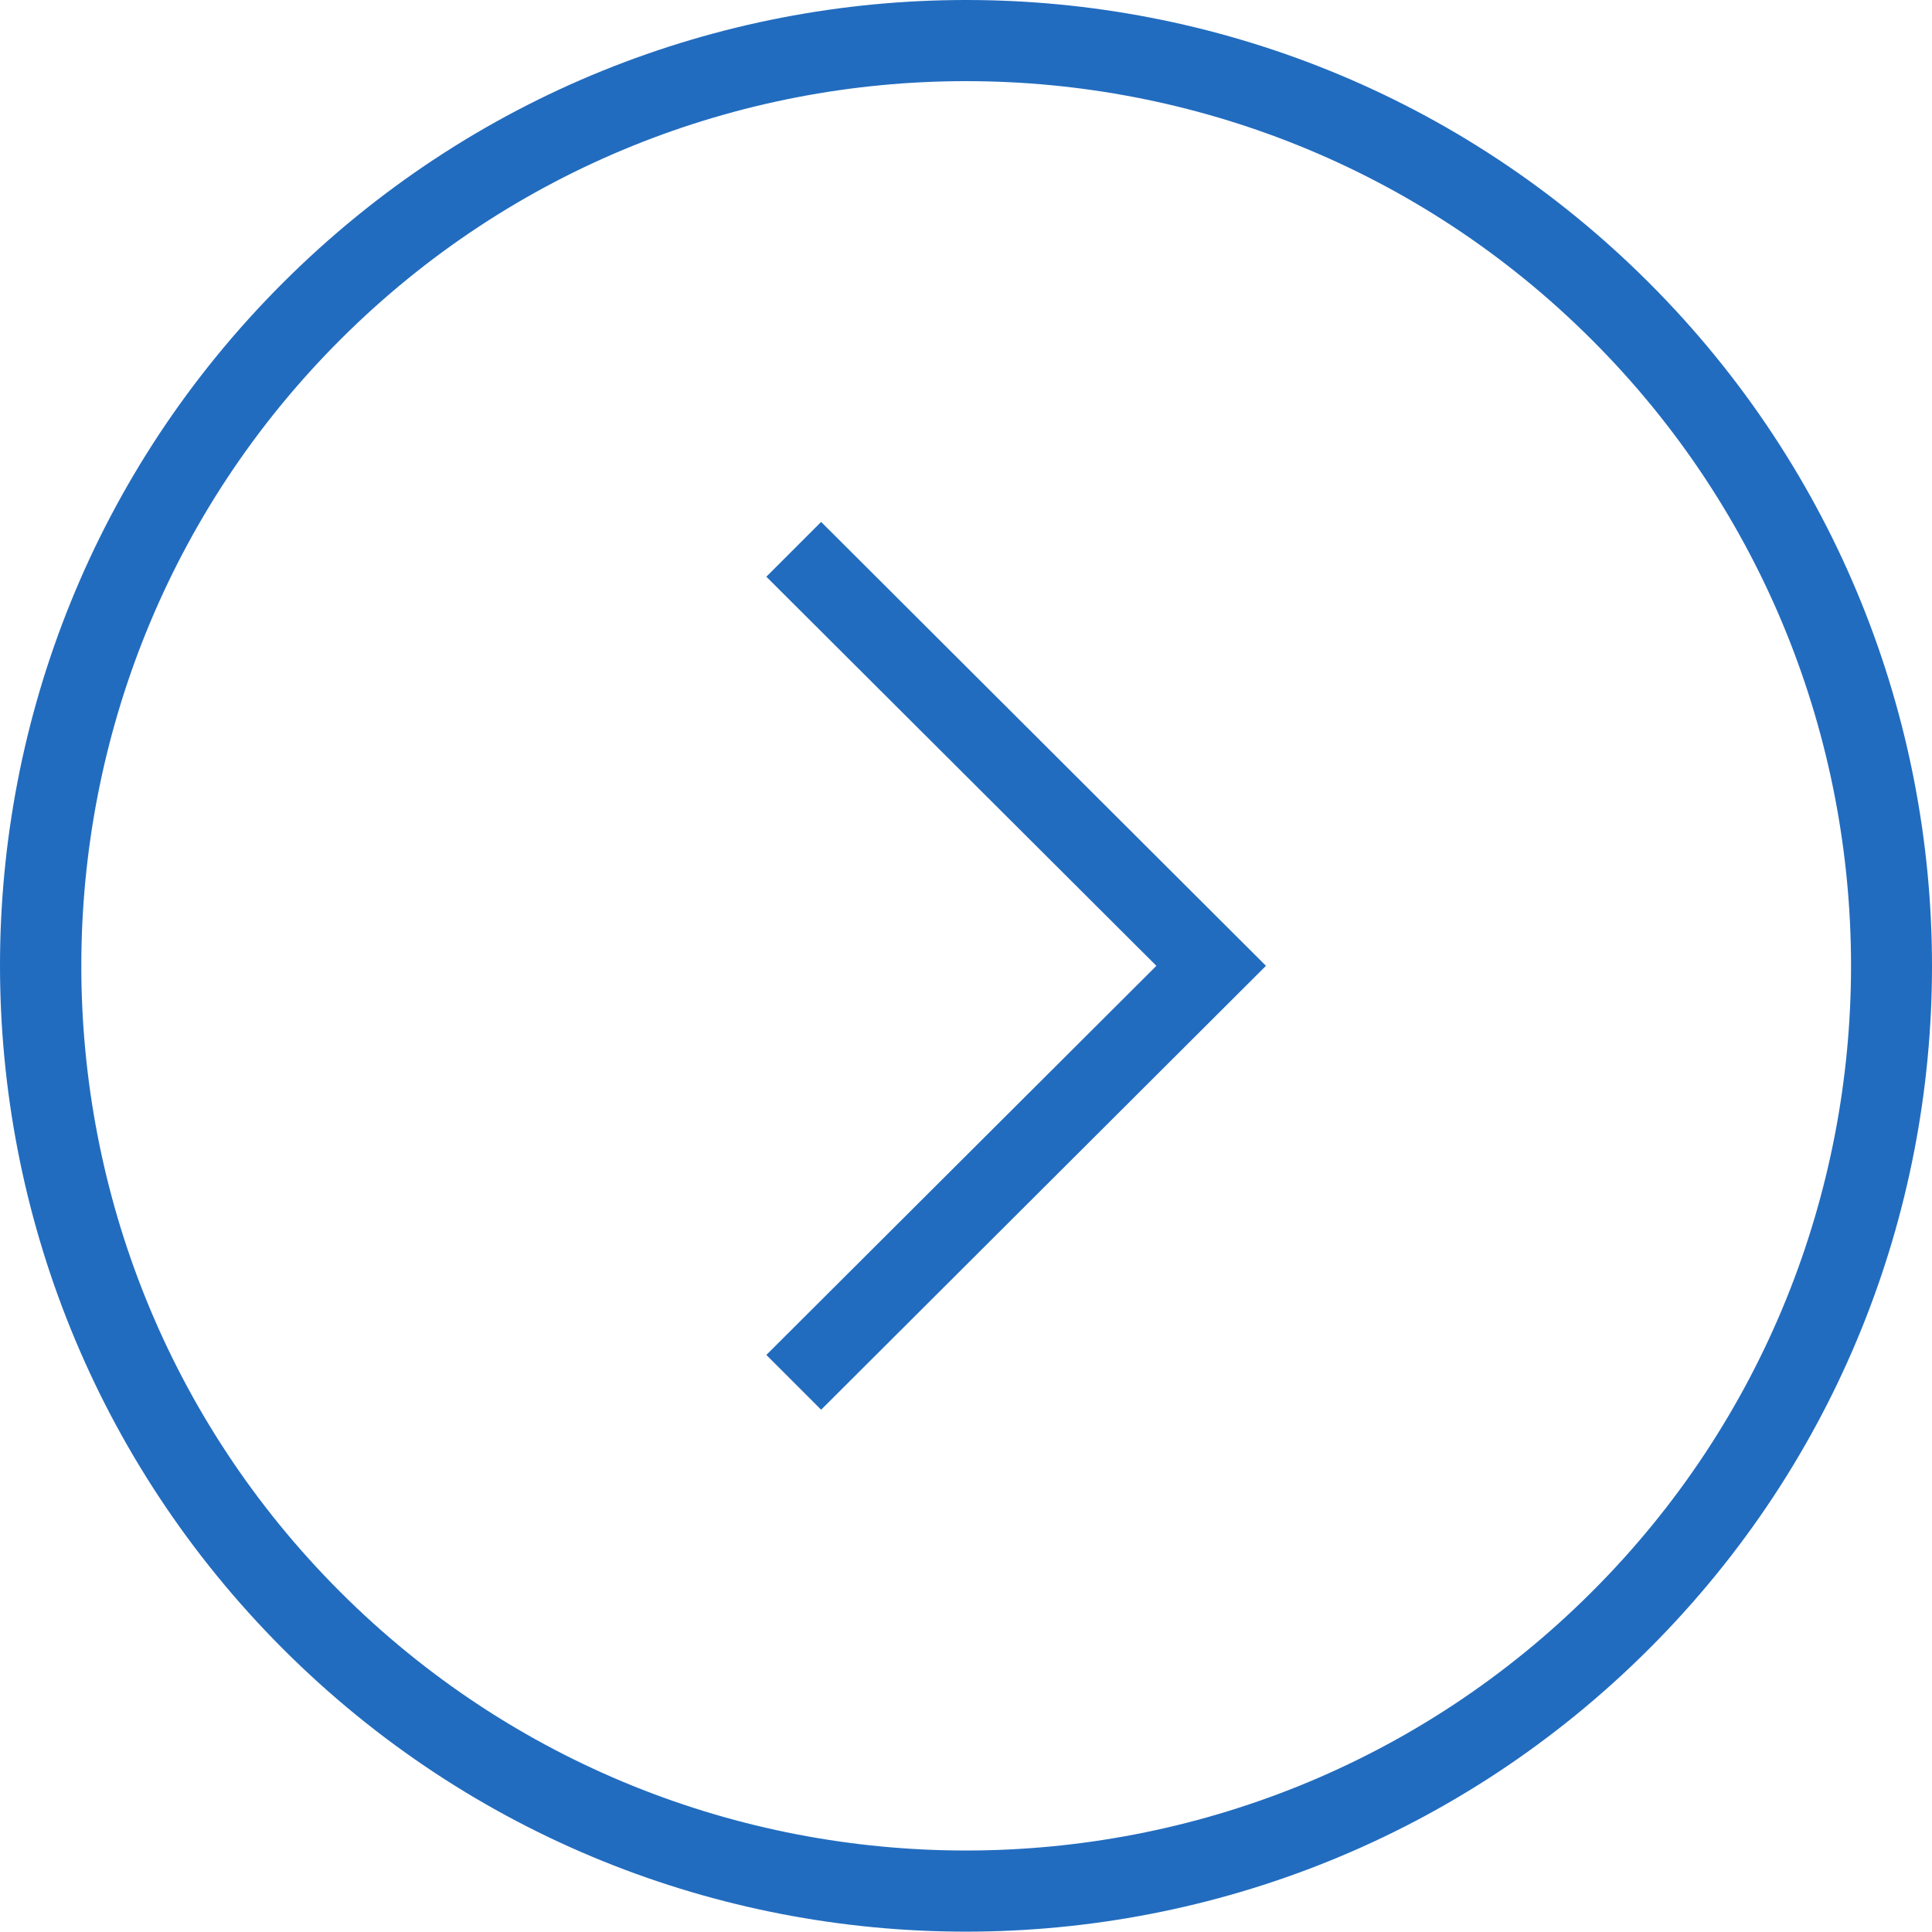
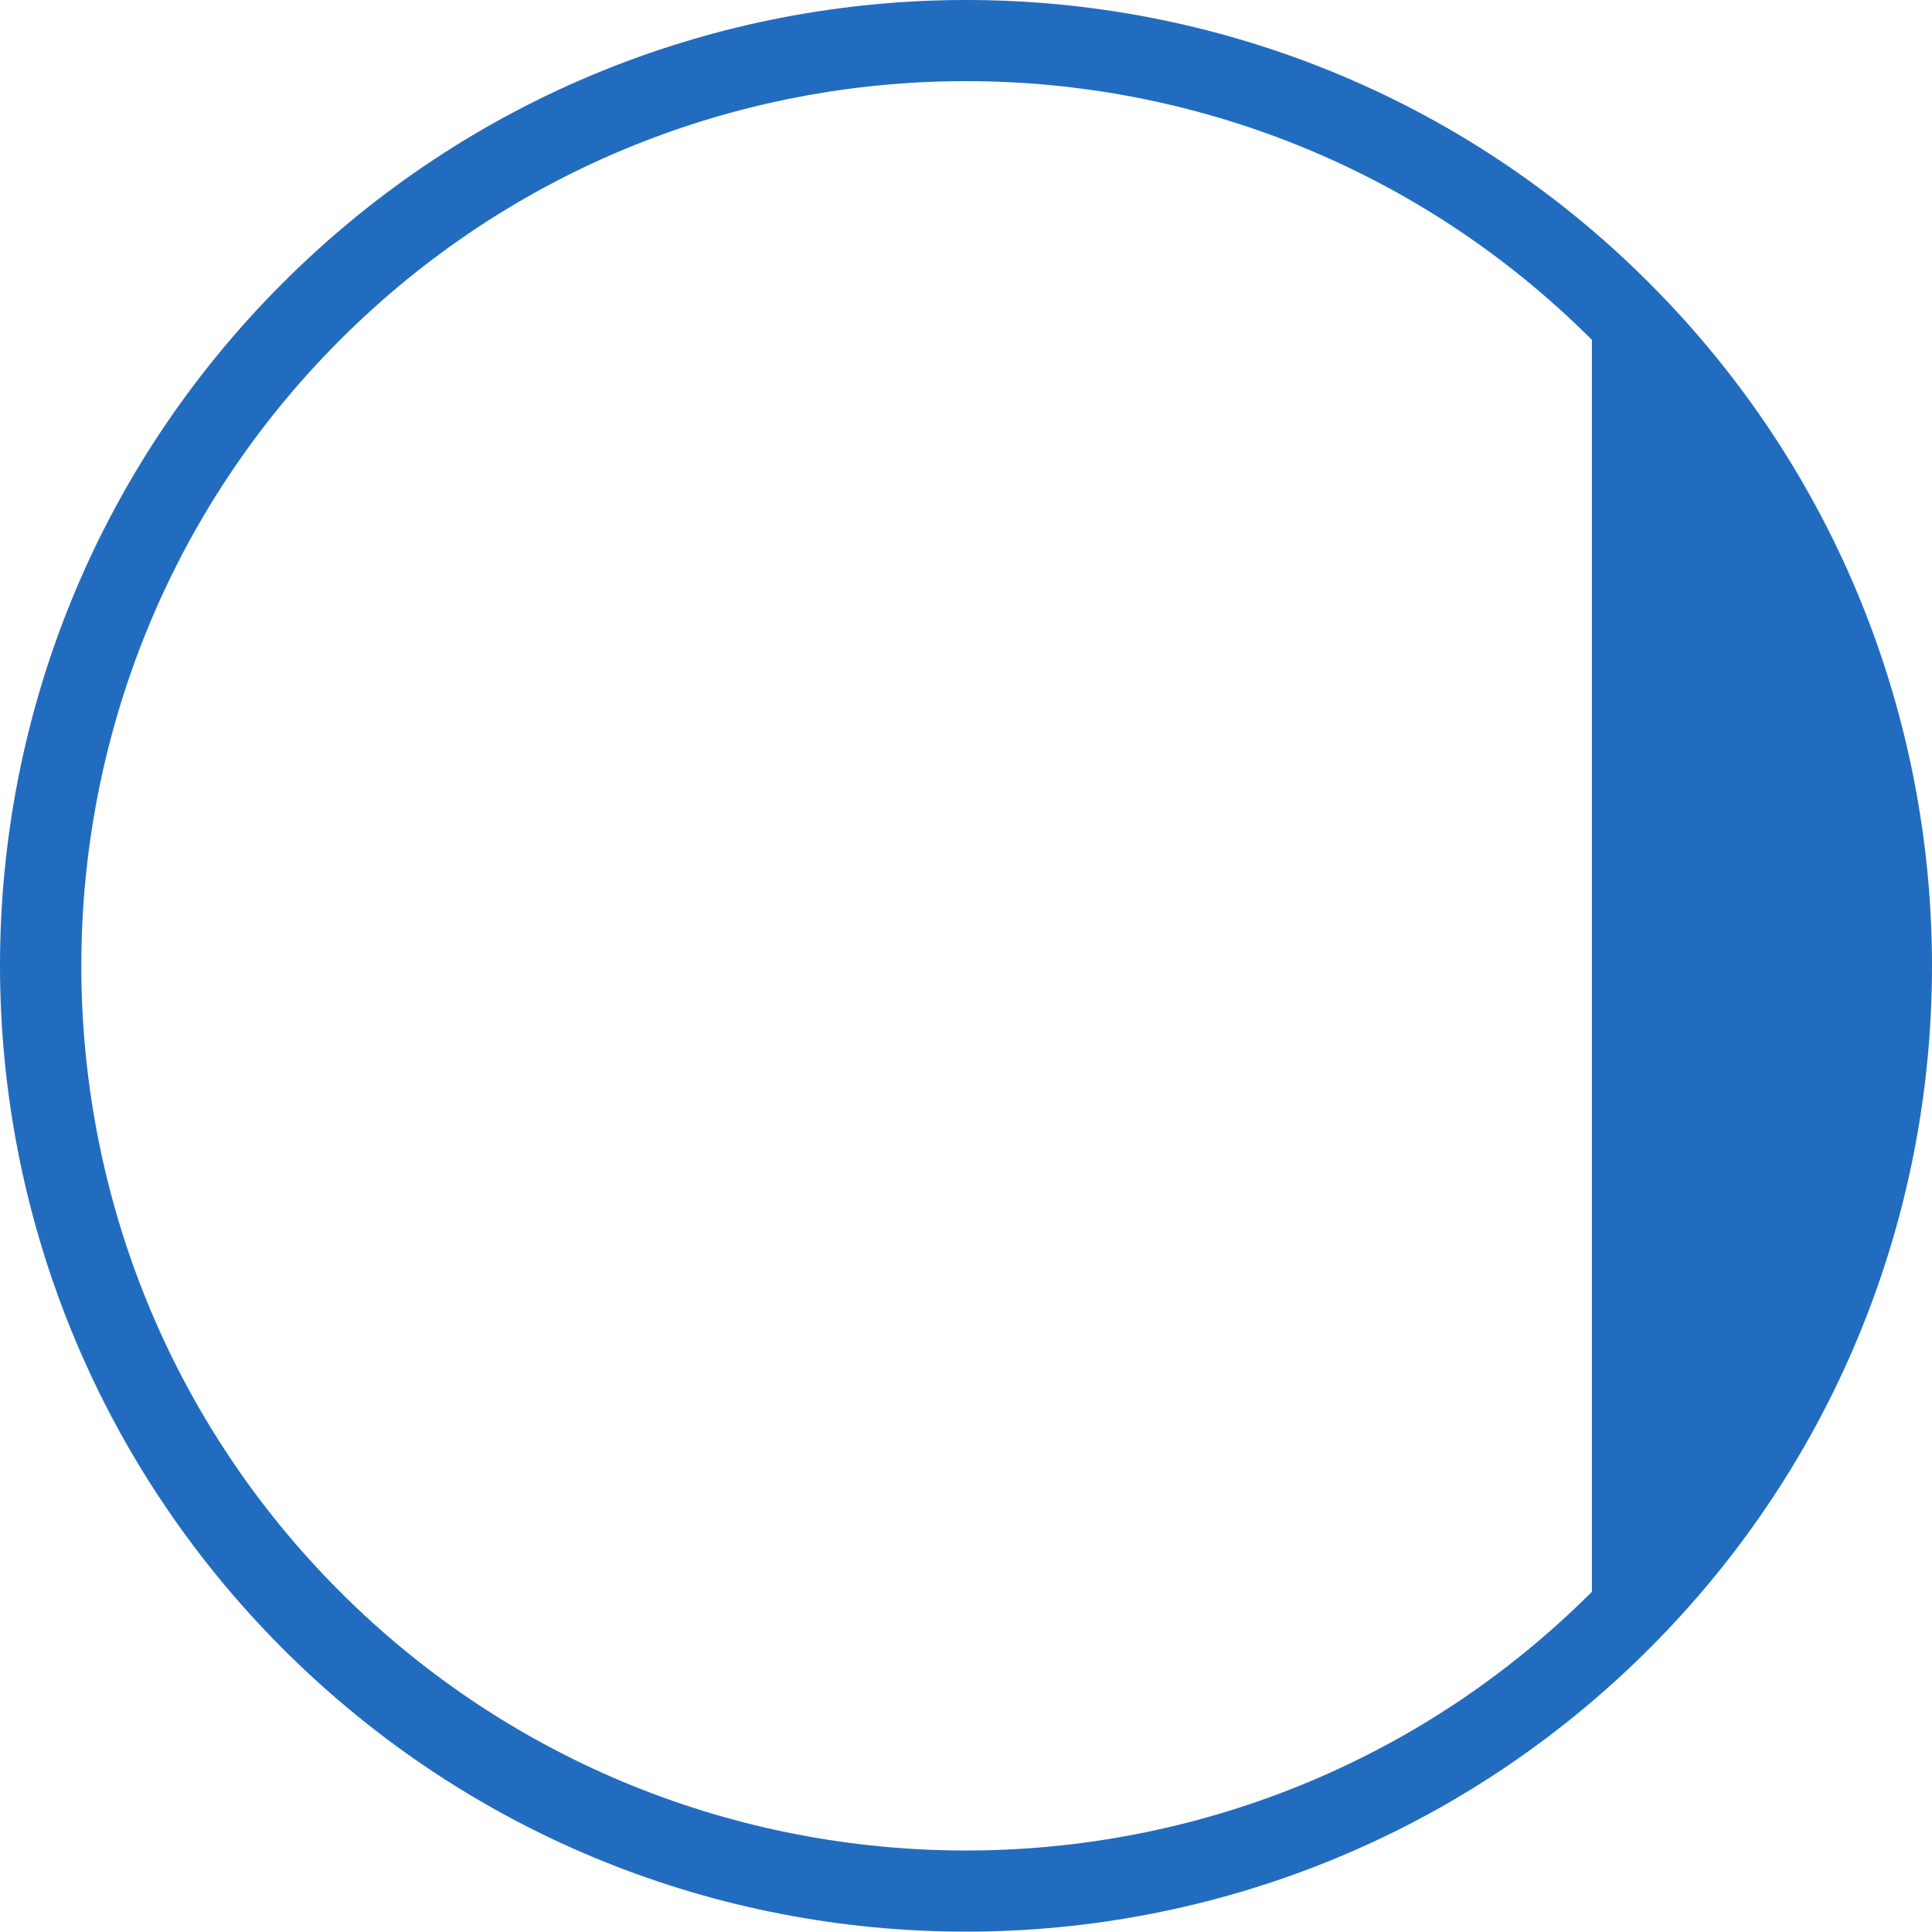
<svg xmlns="http://www.w3.org/2000/svg" version="1.1" id="Layer_1" x="0px" y="0px" width="416.075px" height="416px" viewBox="47.962 48 416.075 416" enable-background="new 47.962 48 416.075 416" xml:space="preserve">
  <g>
    <g>
-       <path fill="#226CBF" d="M403.1,108.9c-81.199-81.2-212.899-81.2-294.2,0c-81.3,81.2-81.2,212.9,0,294.2    c81.2,81.2,212.899,81.2,294.2,0C484.401,321.9,484.299,190.1,403.1,108.9z M390.799,390.8c-74.299,74.3-195.299,74.3-269.599,0    c-74.3-74.3-74.3-195.3,0-269.6c74.3-74.3,195.3-74.3,269.599,0C465.2,195.5,465.2,316.5,390.799,390.8z" />
+       <path fill="#226CBF" d="M403.1,108.9c-81.199-81.2-212.899-81.2-294.2,0c-81.3,81.2-81.2,212.9,0,294.2    c81.2,81.2,212.899,81.2,294.2,0C484.401,321.9,484.299,190.1,403.1,108.9z M390.799,390.8c-74.299,74.3-195.299,74.3-269.599,0    c-74.3-74.3-74.3-195.3,0-269.6c74.3-74.3,195.3-74.3,269.599,0z" />
    </g>
-     <polyline fill="#226CBF" points="320.6,256 224.799,160.4 213,172.2 297,256 213,339.8 224.799,351.6 320.6,256  " />
  </g>
</svg>